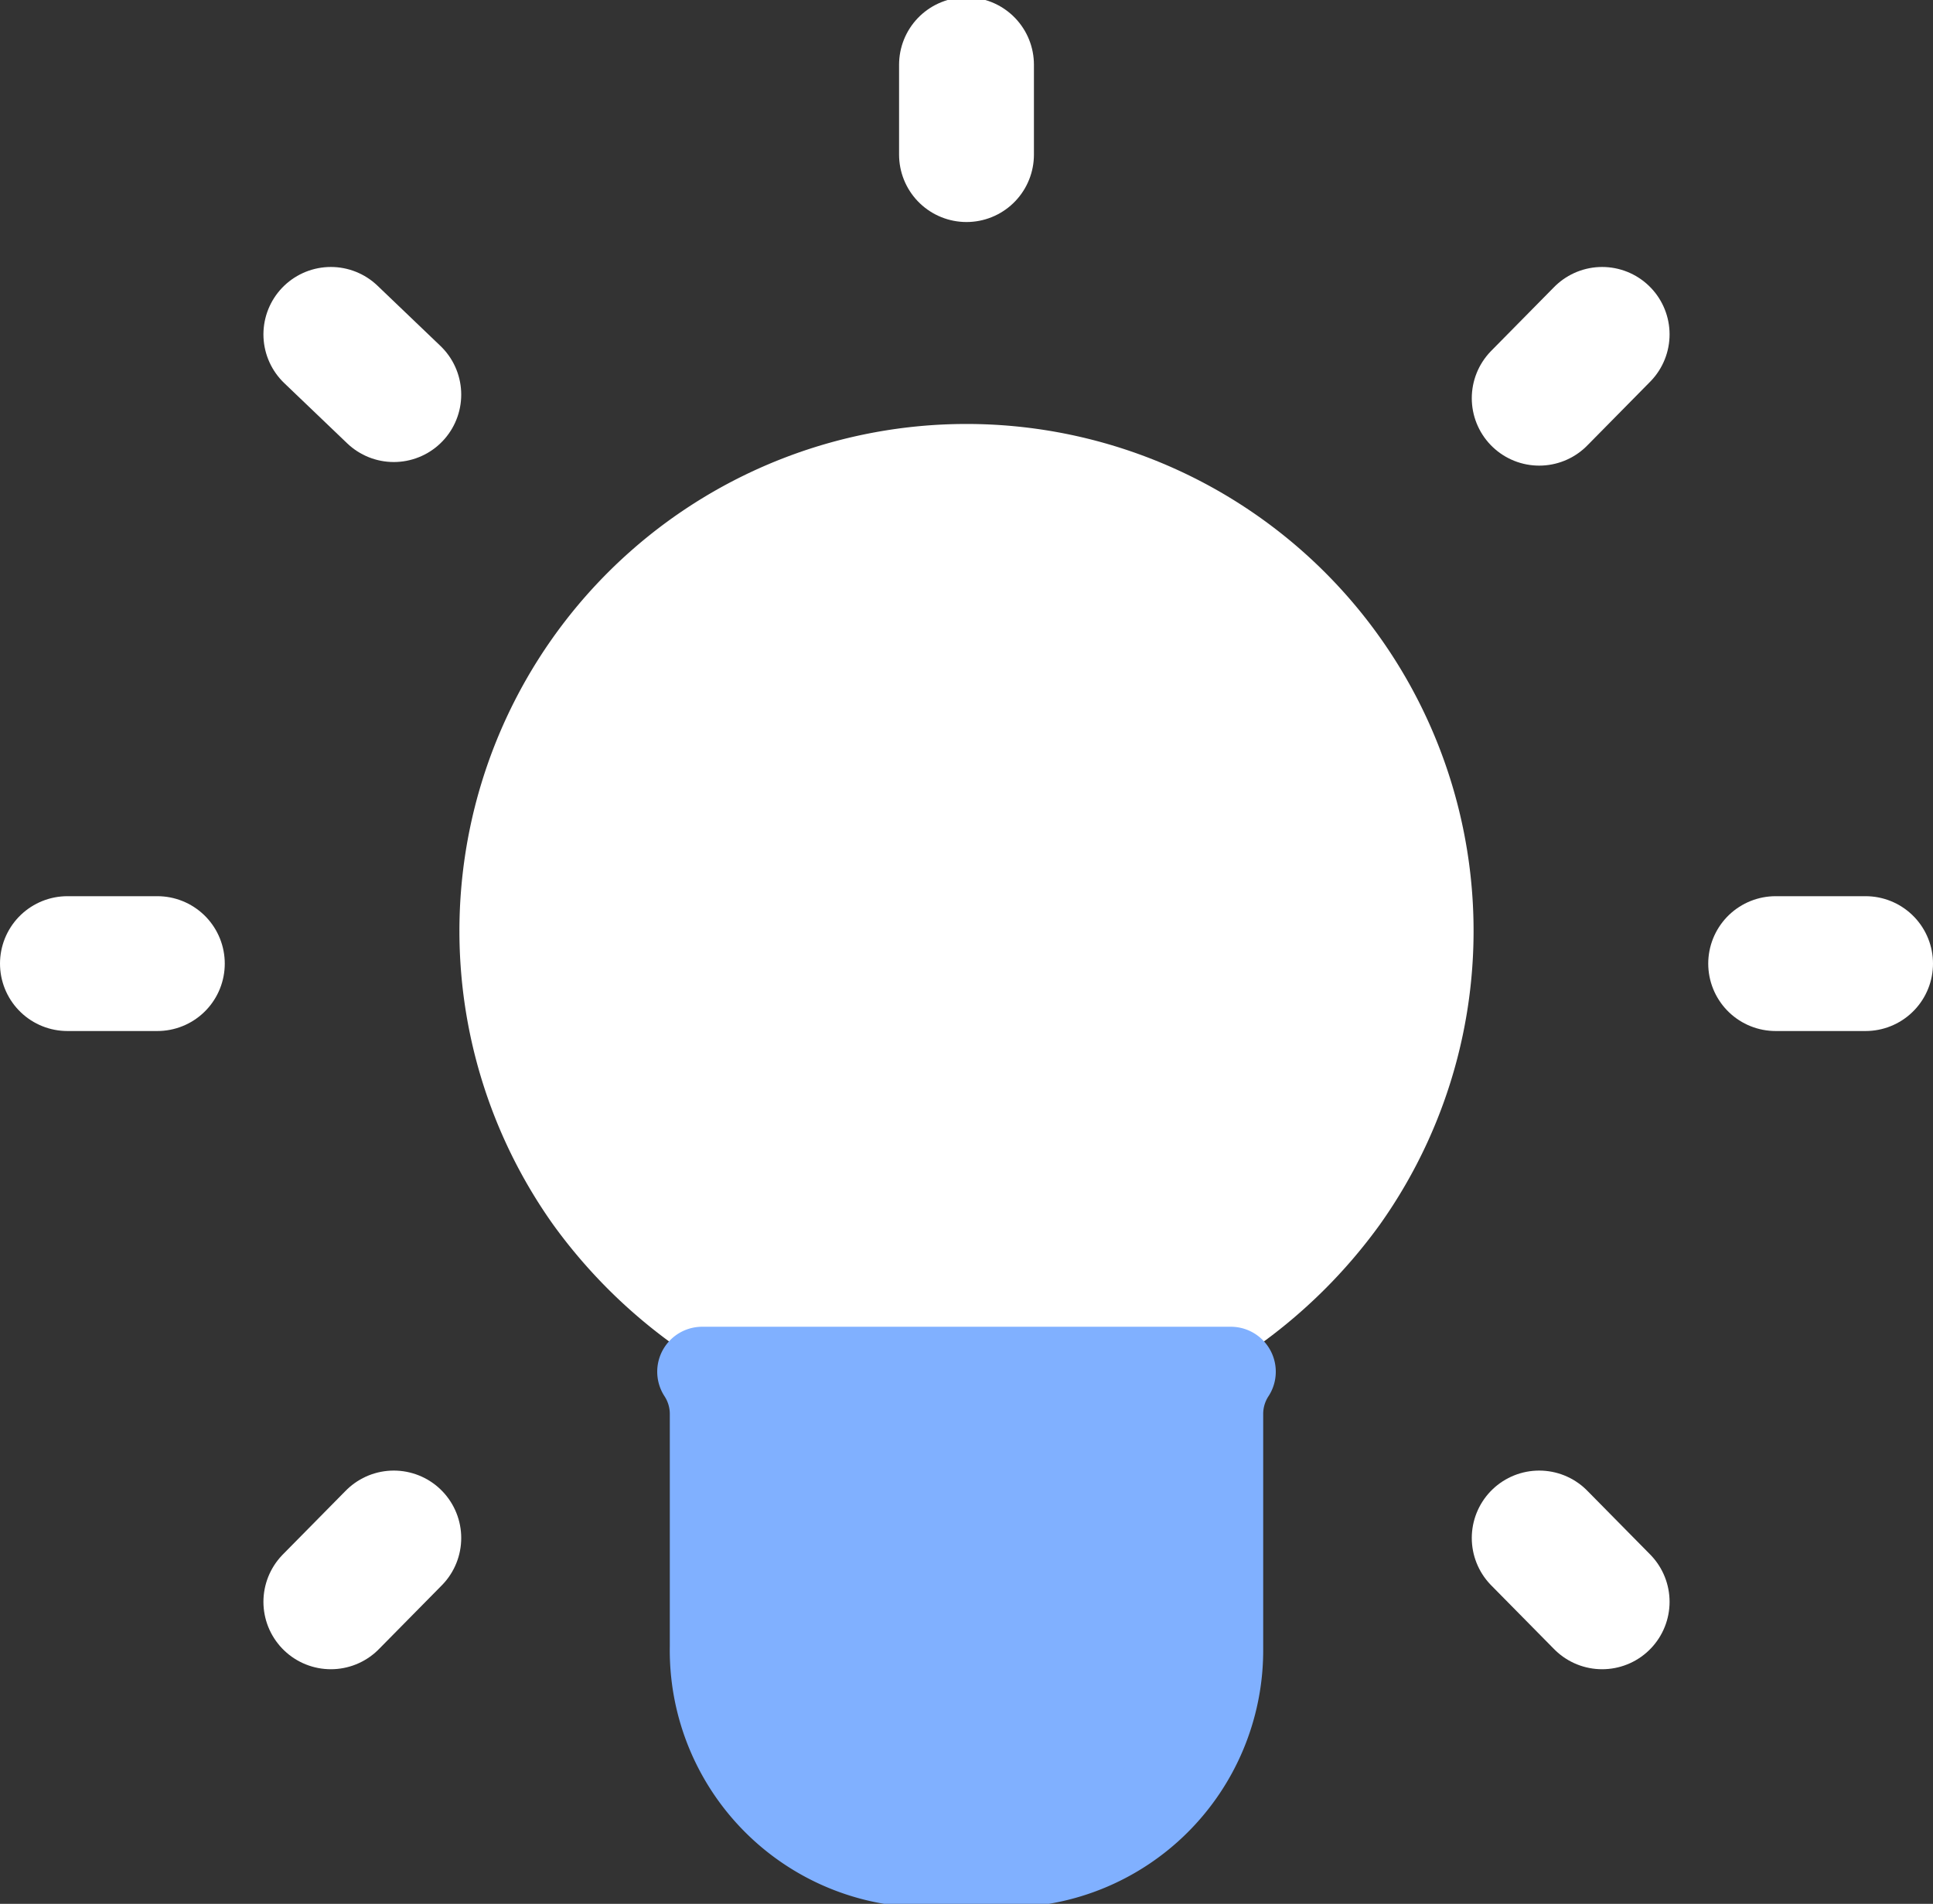
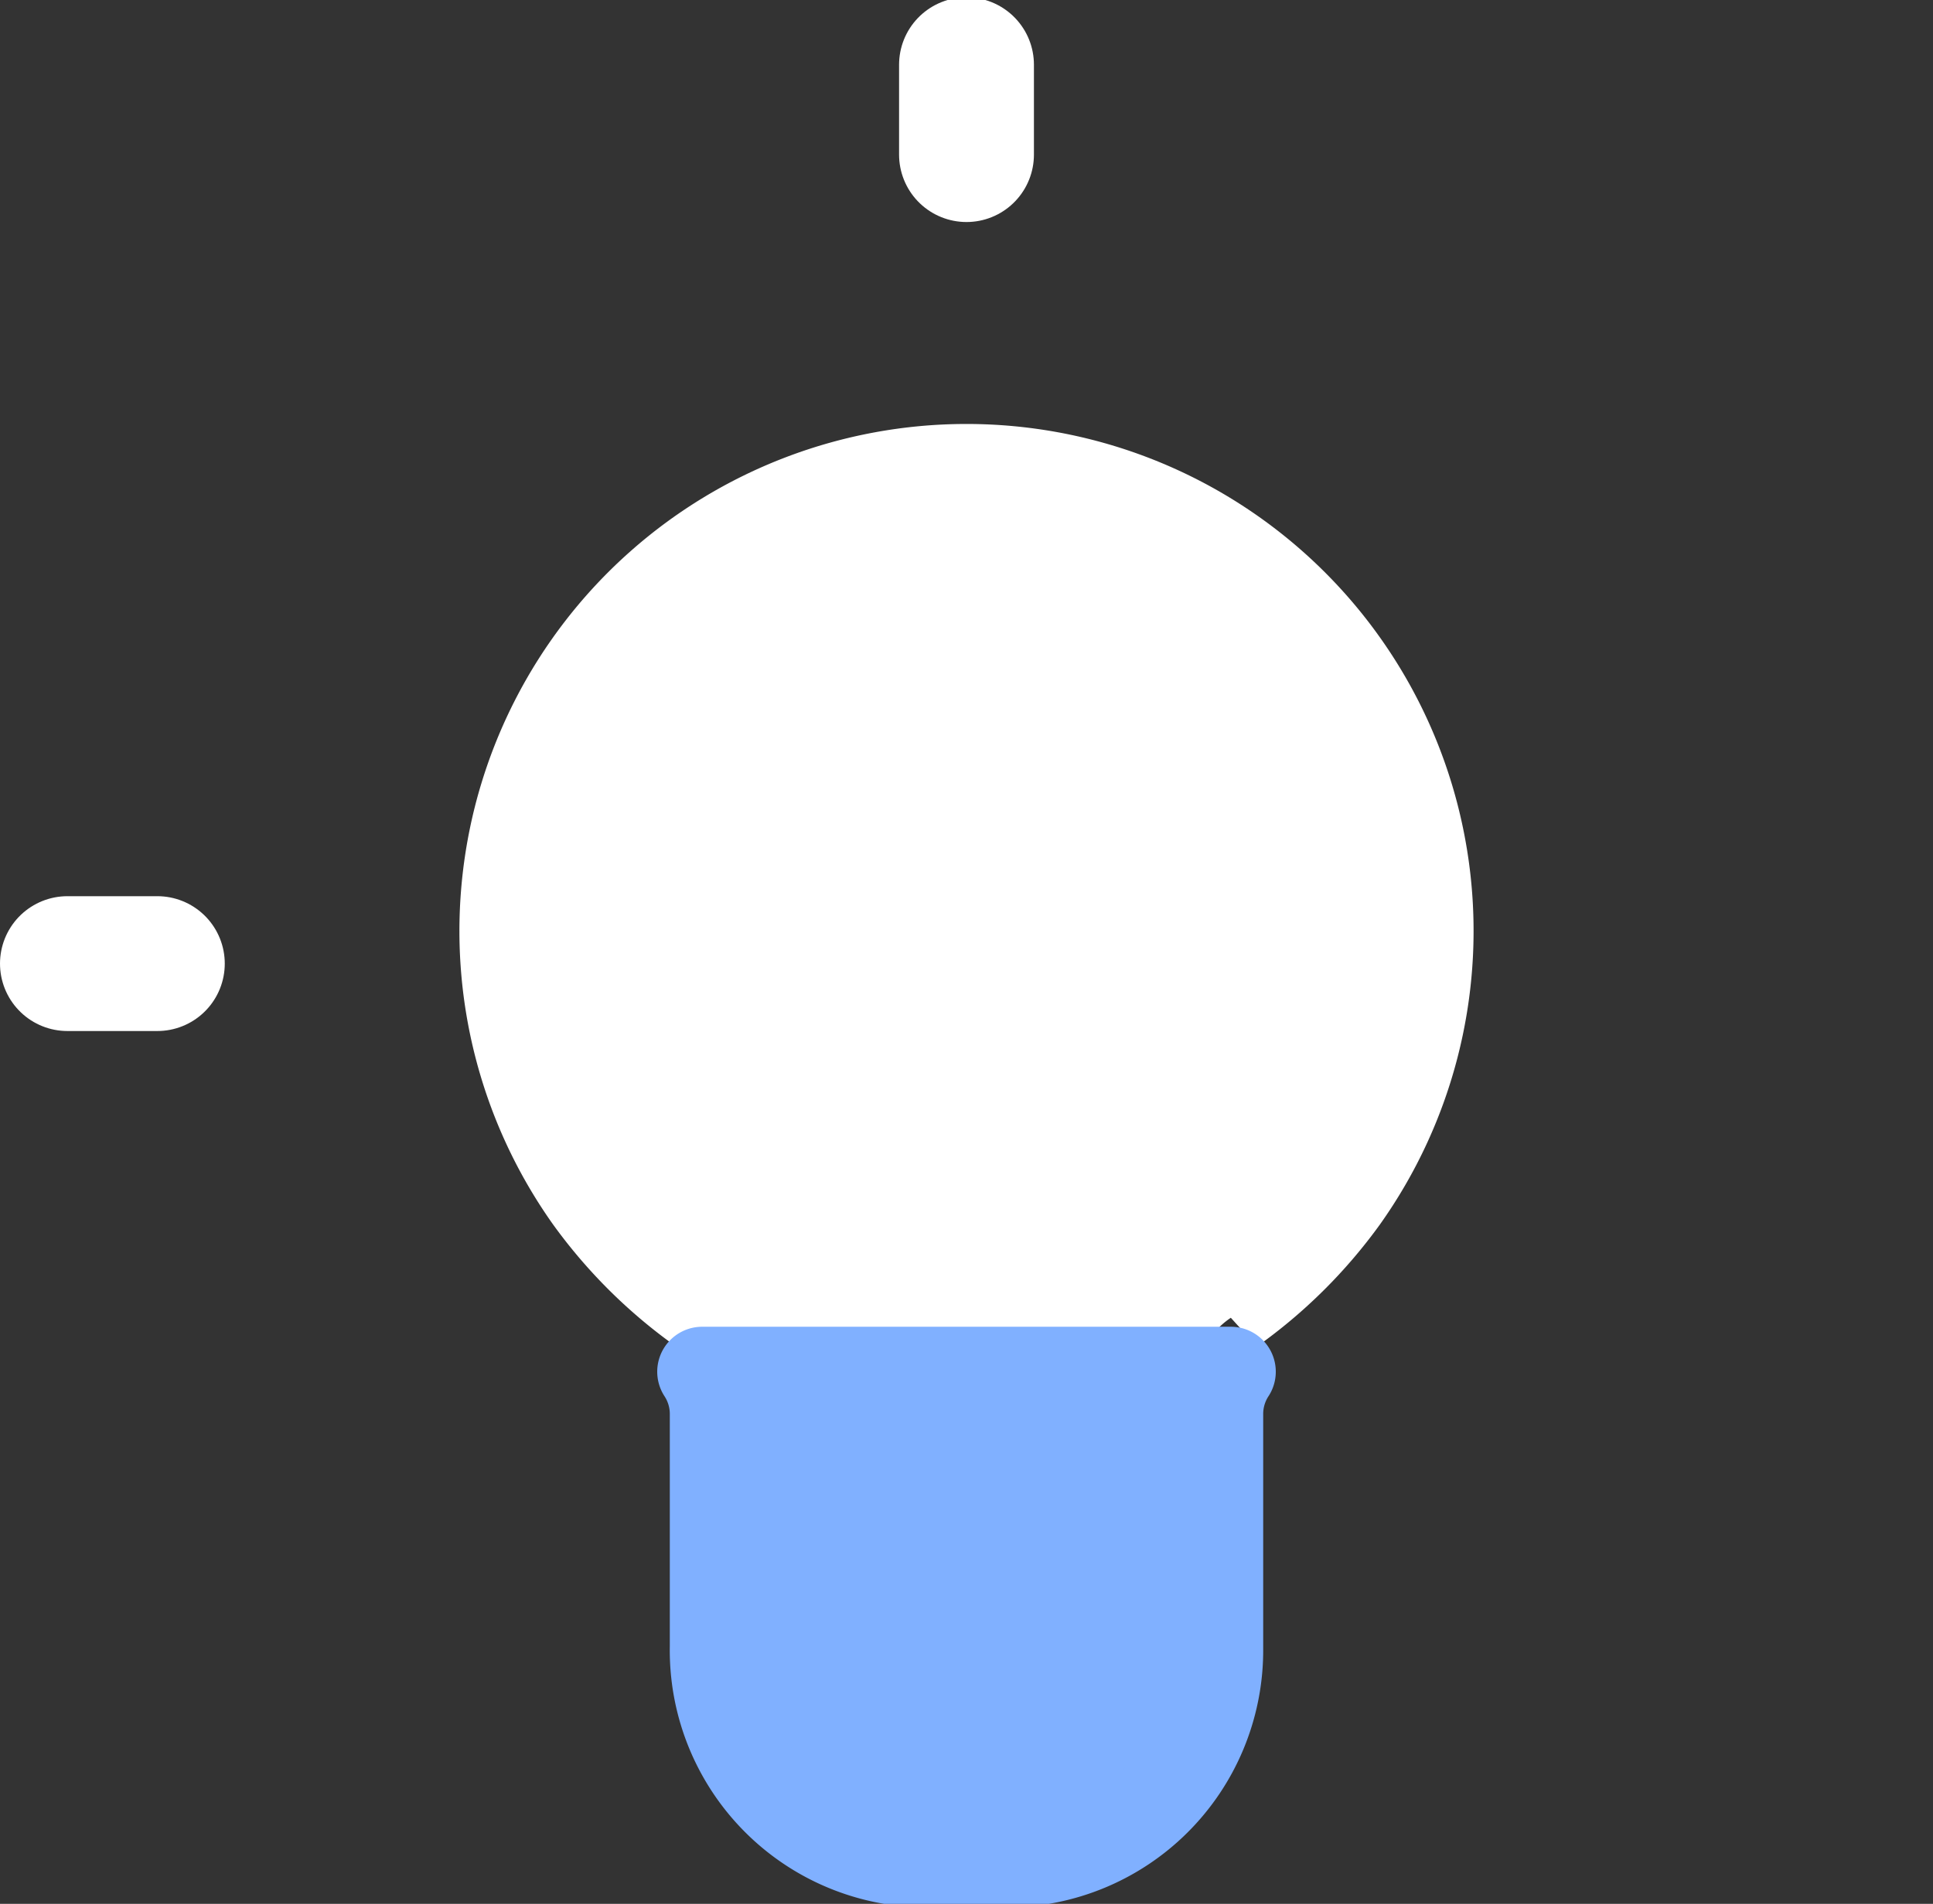
<svg xmlns="http://www.w3.org/2000/svg" id="Capa_1" data-name="Capa 1" viewBox="0 0 21.5 21.18">
  <rect x="0" y="0" width="21.5" height="21.18" fill="#333333" stroke="none" />
  <defs>
    <style>.cls-1{fill:none;stroke:#fff;stroke-width:1.5px;}.cls-1,.cls-3{stroke-linecap:round;stroke-linejoin:round;}.cls-2{fill:#fff;}.cls-3{fill:#80b0ff;stroke:#80b0ff;}</style>
  </defs>
-   <path class="cls-1" d="M19.07,5l-.7.71" transform="translate(-1.25 -1.28)" />
-   <path class="cls-1" d="M5.63,18.39l-.7.71" transform="translate(-1.25 -1.28)" />
-   <path class="cls-1" d="M22,12H21" transform="translate(-1.25 -1.28)" />
  <path class="cls-1" d="M3,12H2" transform="translate(-1.25 -1.28)" />
-   <path class="cls-1" d="M19.07,19.1l-.7-.71" transform="translate(-1.25 -1.28)" />
-   <path class="cls-1" d="M5.63,5.67,4.93,5" transform="translate(-1.25 -1.28)" />
  <path class="cls-1" d="M12,3V2" transform="translate(-1.25 -1.28)" />
-   <path class="cls-2" d="M15.23,16.26A5.9,5.9,0,0,0,16.6,14.9a5.64,5.64,0,1,0-9.2,0,5.9,5.9,0,0,0,1.37,1.36v0a.89.89,0,0,1,.29.32h5.88a.89.89,0,0,1,.29-.32Z" transform="translate(-1.25 -1.28)" />
+   <path class="cls-2" d="M15.23,16.26A5.9,5.9,0,0,0,16.6,14.9a5.64,5.64,0,1,0-9.2,0,5.9,5.9,0,0,0,1.37,1.36v0h5.88a.89.89,0,0,1,.29-.32Z" transform="translate(-1.25 -1.28)" />
  <path class="cls-3" d="M9.2,17v2.6A2.36,2.36,0,0,0,11.56,22h.88a2.36,2.36,0,0,0,2.36-2.35V17a.86.86,0,0,1,.14-.46H9.06A.86.86,0,0,1,9.2,17Z" transform="translate(-1.25 -1.28)" />
</svg>